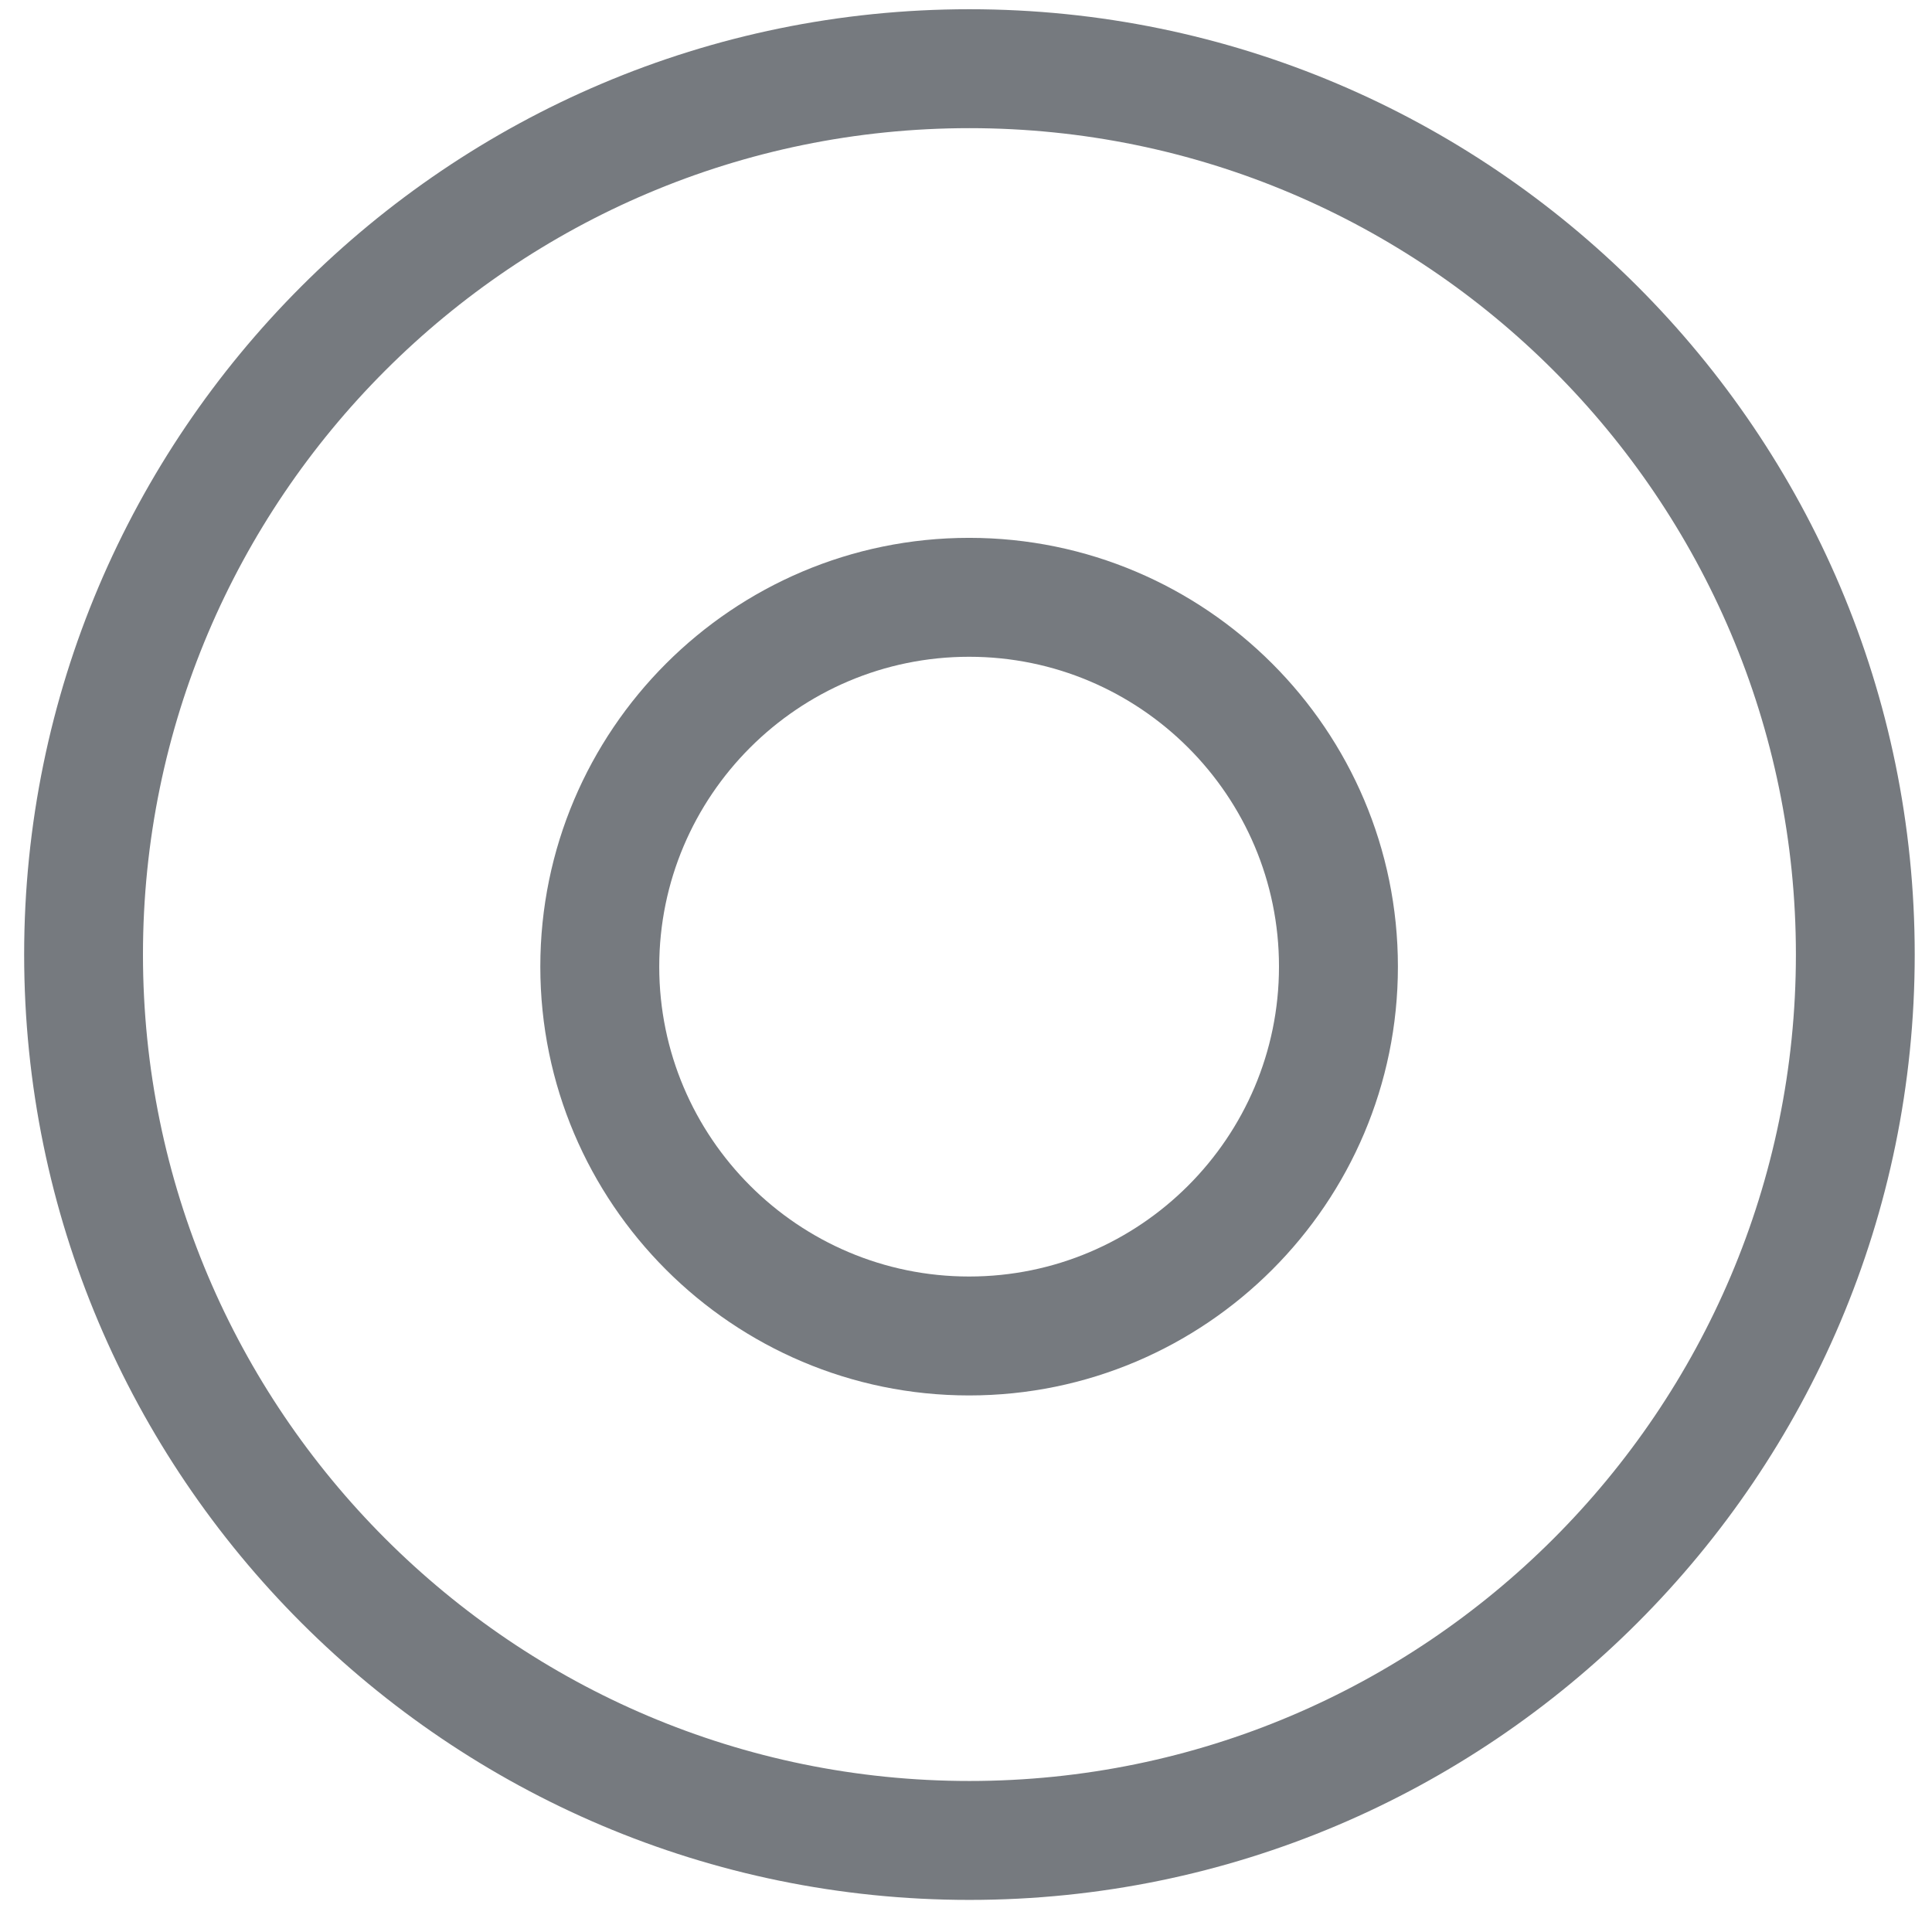
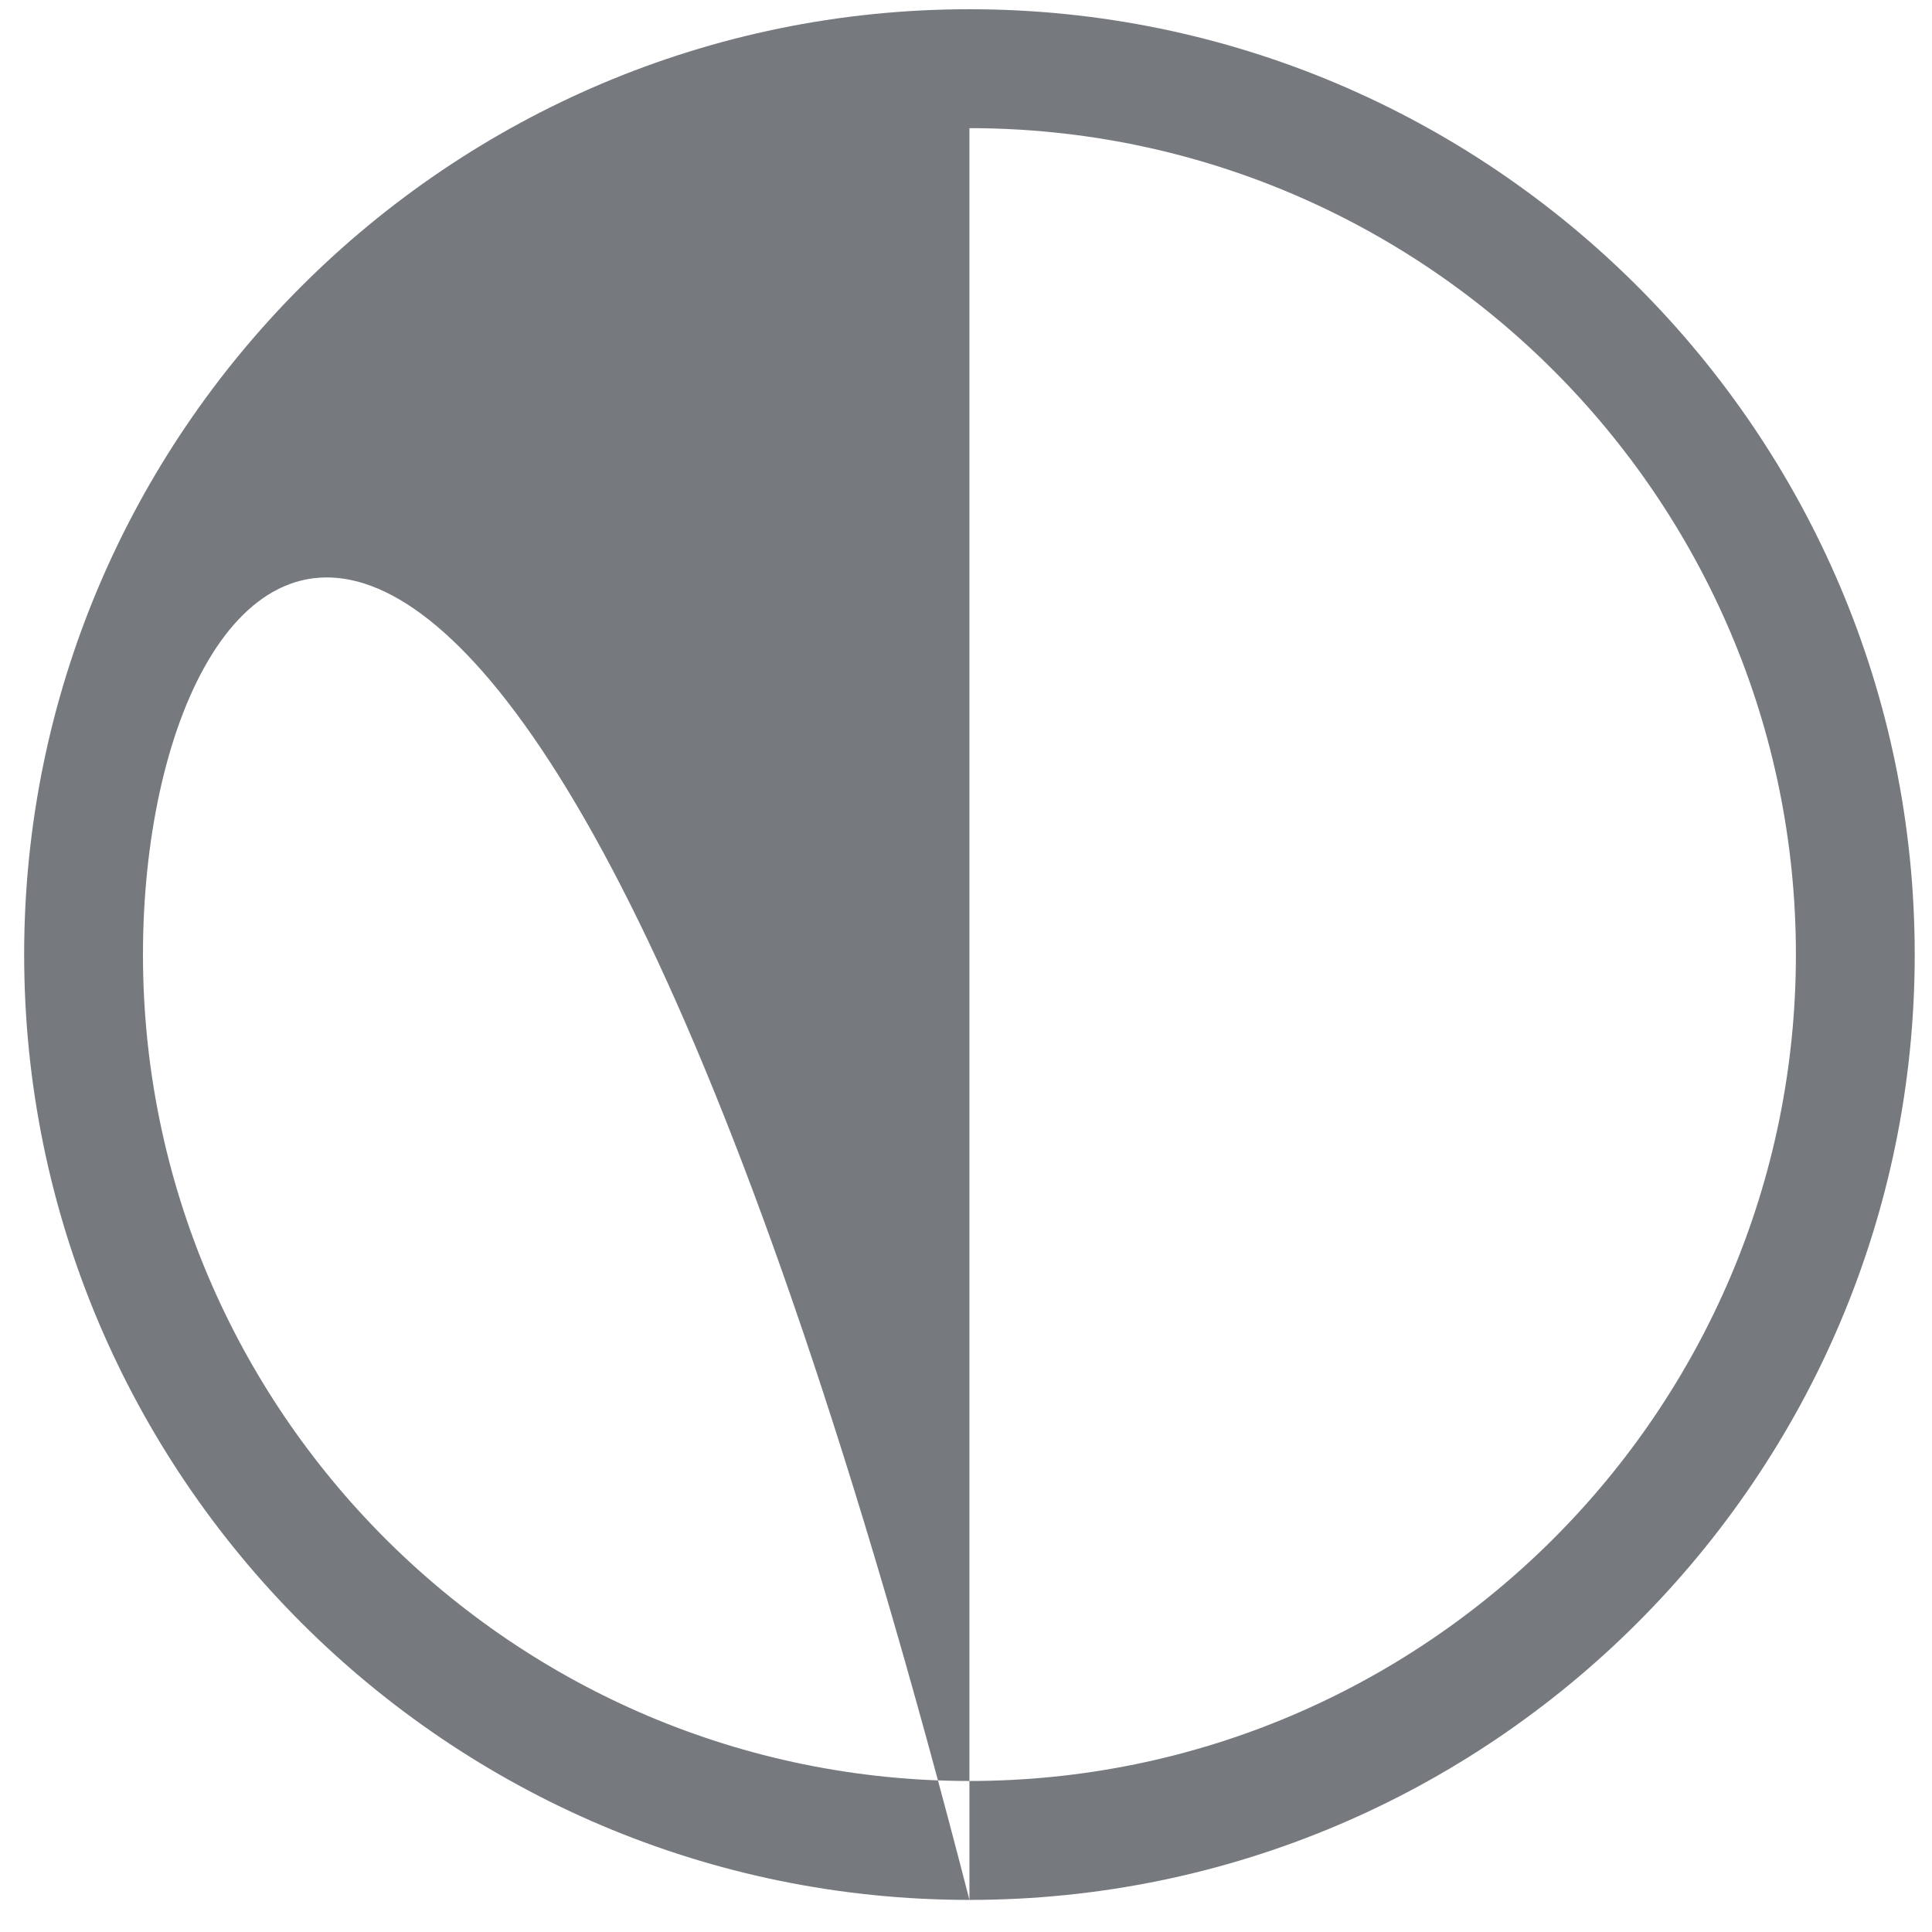
<svg xmlns="http://www.w3.org/2000/svg" width="18" height="18" viewBox="0 0 18 18" fill="none">
-   <path fill-rule="evenodd" clip-rule="evenodd" d="M9.032 17.701C4.175 17.701 0.225 13.75 0.225 8.893C0.225 4.036 4.176 0.086 9.032 0.086C13.888 0.086 17.839 4.036 17.839 8.893C17.839 13.75 13.888 17.701 9.032 17.701ZM9.032 1.194C4.786 1.194 1.332 4.648 1.332 8.893C1.332 13.139 4.786 16.593 9.032 16.593C13.277 16.593 16.732 13.139 16.732 8.893C16.732 4.648 13.277 1.194 9.032 1.194Z" fill="#767A7F" />
-   <path fill-rule="evenodd" clip-rule="evenodd" d="M9.029 13.001C6.826 13.001 5.034 11.209 5.034 9.006C5.034 6.803 6.826 5.011 9.029 5.011C11.232 5.011 13.024 6.803 13.024 9.006C13.024 11.209 11.232 13.001 9.029 13.001ZM9.029 6.119C7.437 6.119 6.142 7.414 6.142 9.006C6.142 10.598 7.437 11.893 9.029 11.893C10.621 11.893 11.916 10.598 11.916 9.006C11.917 7.414 10.621 6.119 9.029 6.119Z" fill="#767A7F" />
+   <path fill-rule="evenodd" clip-rule="evenodd" d="M9.032 17.701C4.175 17.701 0.225 13.75 0.225 8.893C0.225 4.036 4.176 0.086 9.032 0.086C13.888 0.086 17.839 4.036 17.839 8.893C17.839 13.75 13.888 17.701 9.032 17.701ZC4.786 1.194 1.332 4.648 1.332 8.893C1.332 13.139 4.786 16.593 9.032 16.593C13.277 16.593 16.732 13.139 16.732 8.893C16.732 4.648 13.277 1.194 9.032 1.194Z" fill="#767A7F" />
</svg>